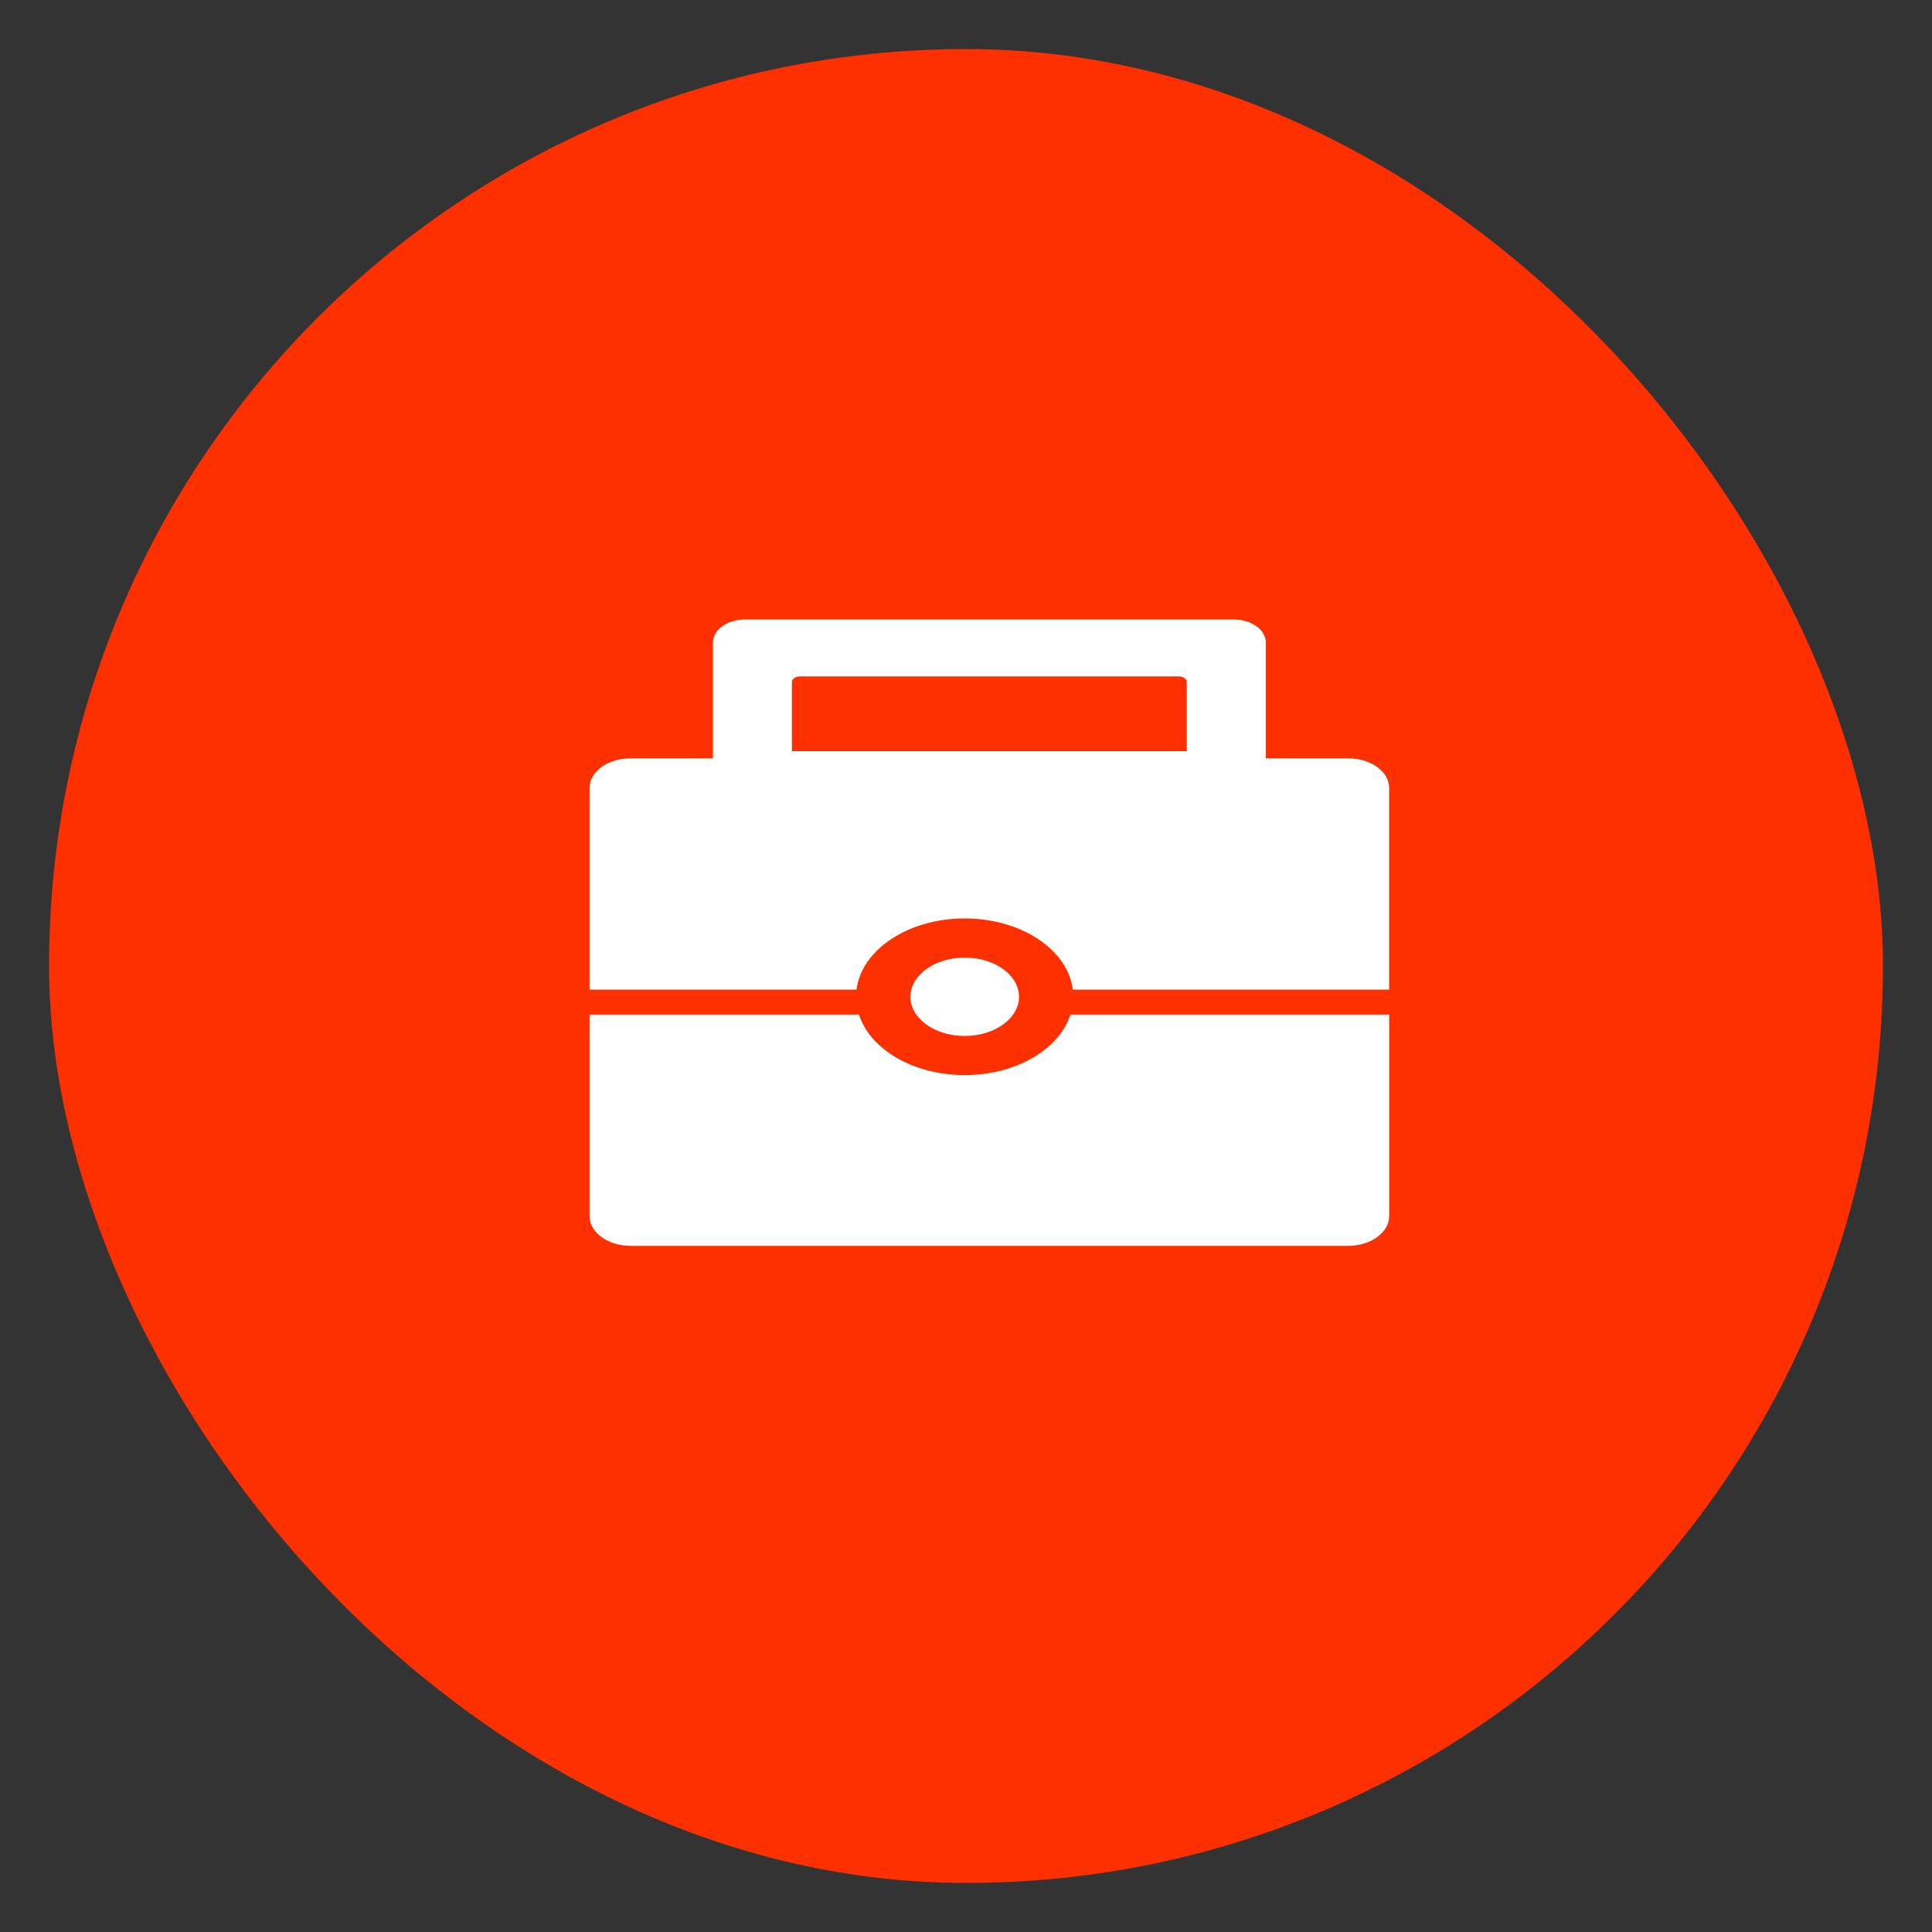
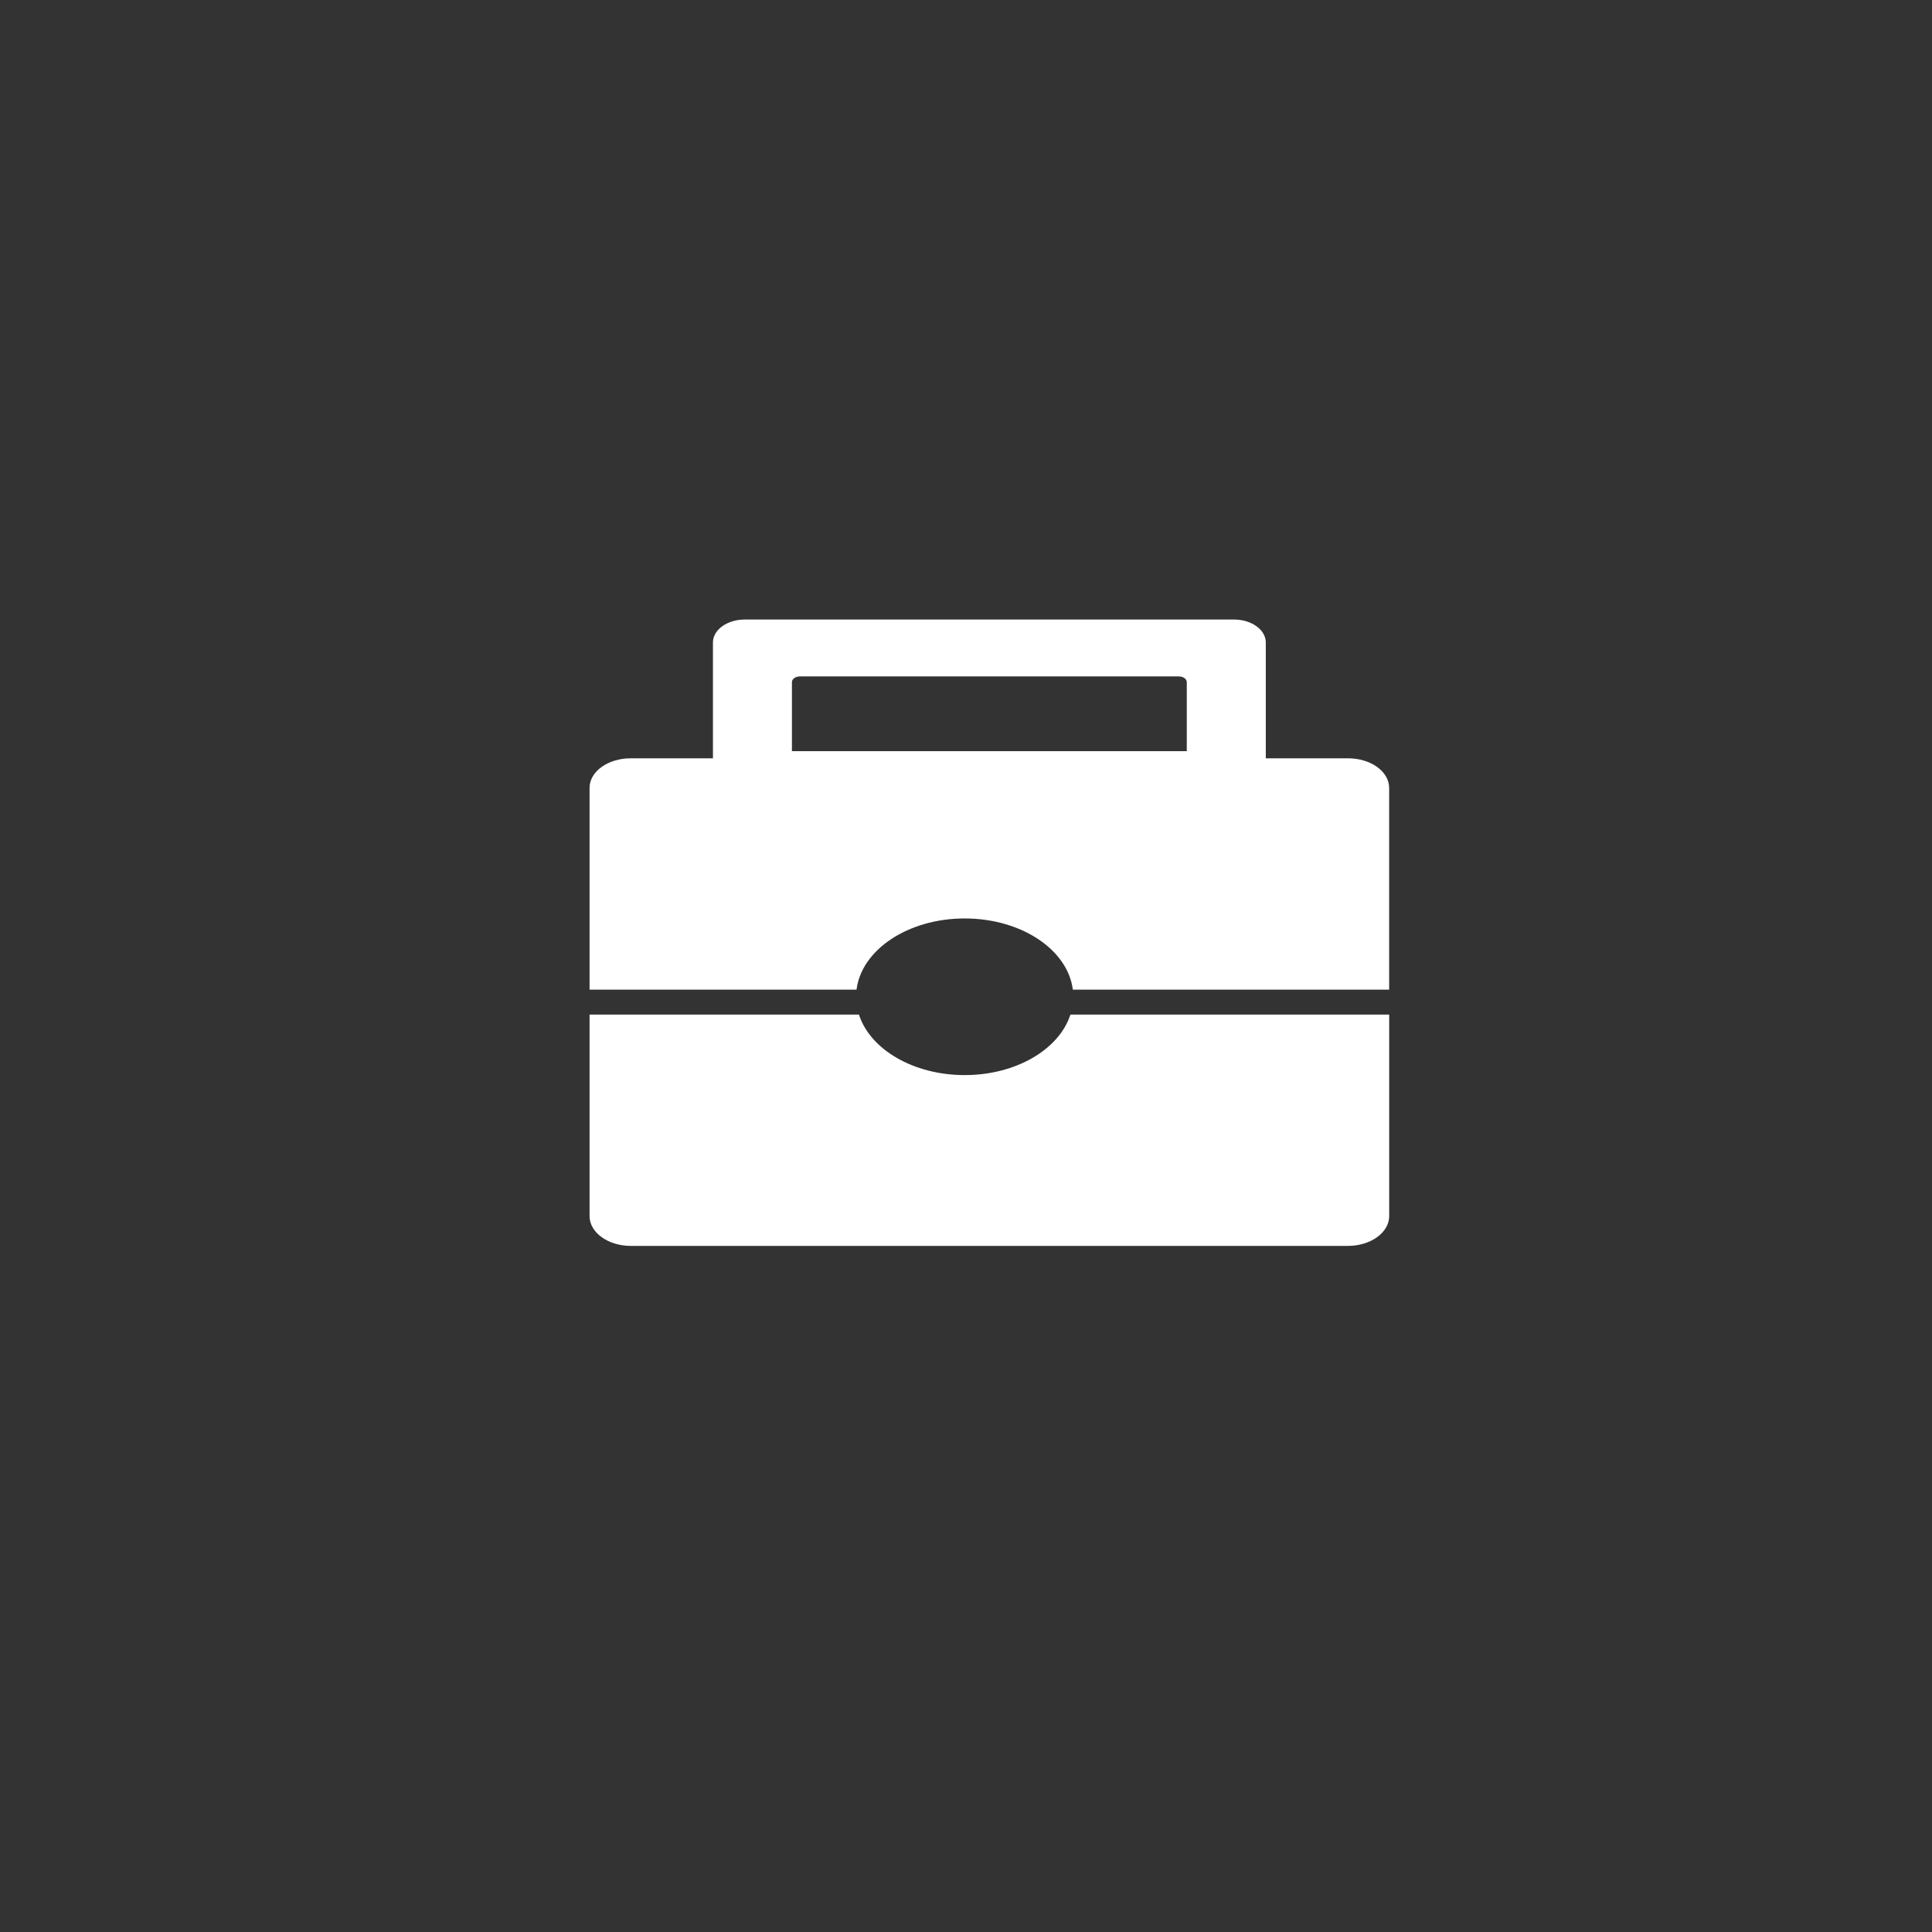
<svg xmlns="http://www.w3.org/2000/svg" id="Layer_1" data-name="Layer 1" viewBox="0 0 512 512">
  <rect x="0" y="0" width="512" height="512" fill="#333333" stroke="none" />
  <defs>
    <style>
      .cls-1 {
        fill: #fff;
      }

      .cls-1, .cls-2 {
        stroke-width: 0px;
      }

      .cls-2 {
        fill: #ff3000;
      }
    </style>
  </defs>
-   <rect class="cls-2" x="13" y="13" width="486" height="486" rx="243" ry="243" />
  <g>
    <path class="cls-1" d="M283.68,268.87h84.47v53.41c0,4.36-4.91,7.9-10.96,7.9h-189.99c-6.05,0-10.96-3.54-10.96-7.9v-53.41h71.39c2.94,9.19,14.38,16.04,28.02,16.04s25.07-6.85,28.02-16.04Z" />
    <path class="cls-1" d="M335.45,200.96v-30.7c0-3.36-3.78-6.08-8.44-6.08h-129.63c-4.66,0-8.44,2.72-8.44,6.08v30.7h-21.82c-6.01,0-10.88,3.51-10.88,7.84v53.47h70.75c1.32-10.57,13.64-18.87,28.66-18.87s27.34,8.29,28.66,18.87h83.83v-53.47c0-4.33-4.87-7.84-10.88-7.84h-21.82ZM211.98,179.26h100.43c1.16,0,2.1.68,2.1,1.52v18.29h-104.64v-18.29c0-.84.94-1.52,2.1-1.52Z" />
-     <path class="cls-1" d="M270.05,264.16c0,1.7-.56,3.3-1.57,4.72-2.38,3.36-7.22,5.66-12.82,5.66s-10.44-2.3-12.82-5.66c-1.01-1.41-1.57-3.02-1.57-4.72,0-.64.08-1.27.24-1.89,1.23-4.83,7.09-8.49,14.15-8.49s12.92,3.66,14.15,8.49c.16.61.24,1.25.24,1.89Z" />
  </g>
</svg>